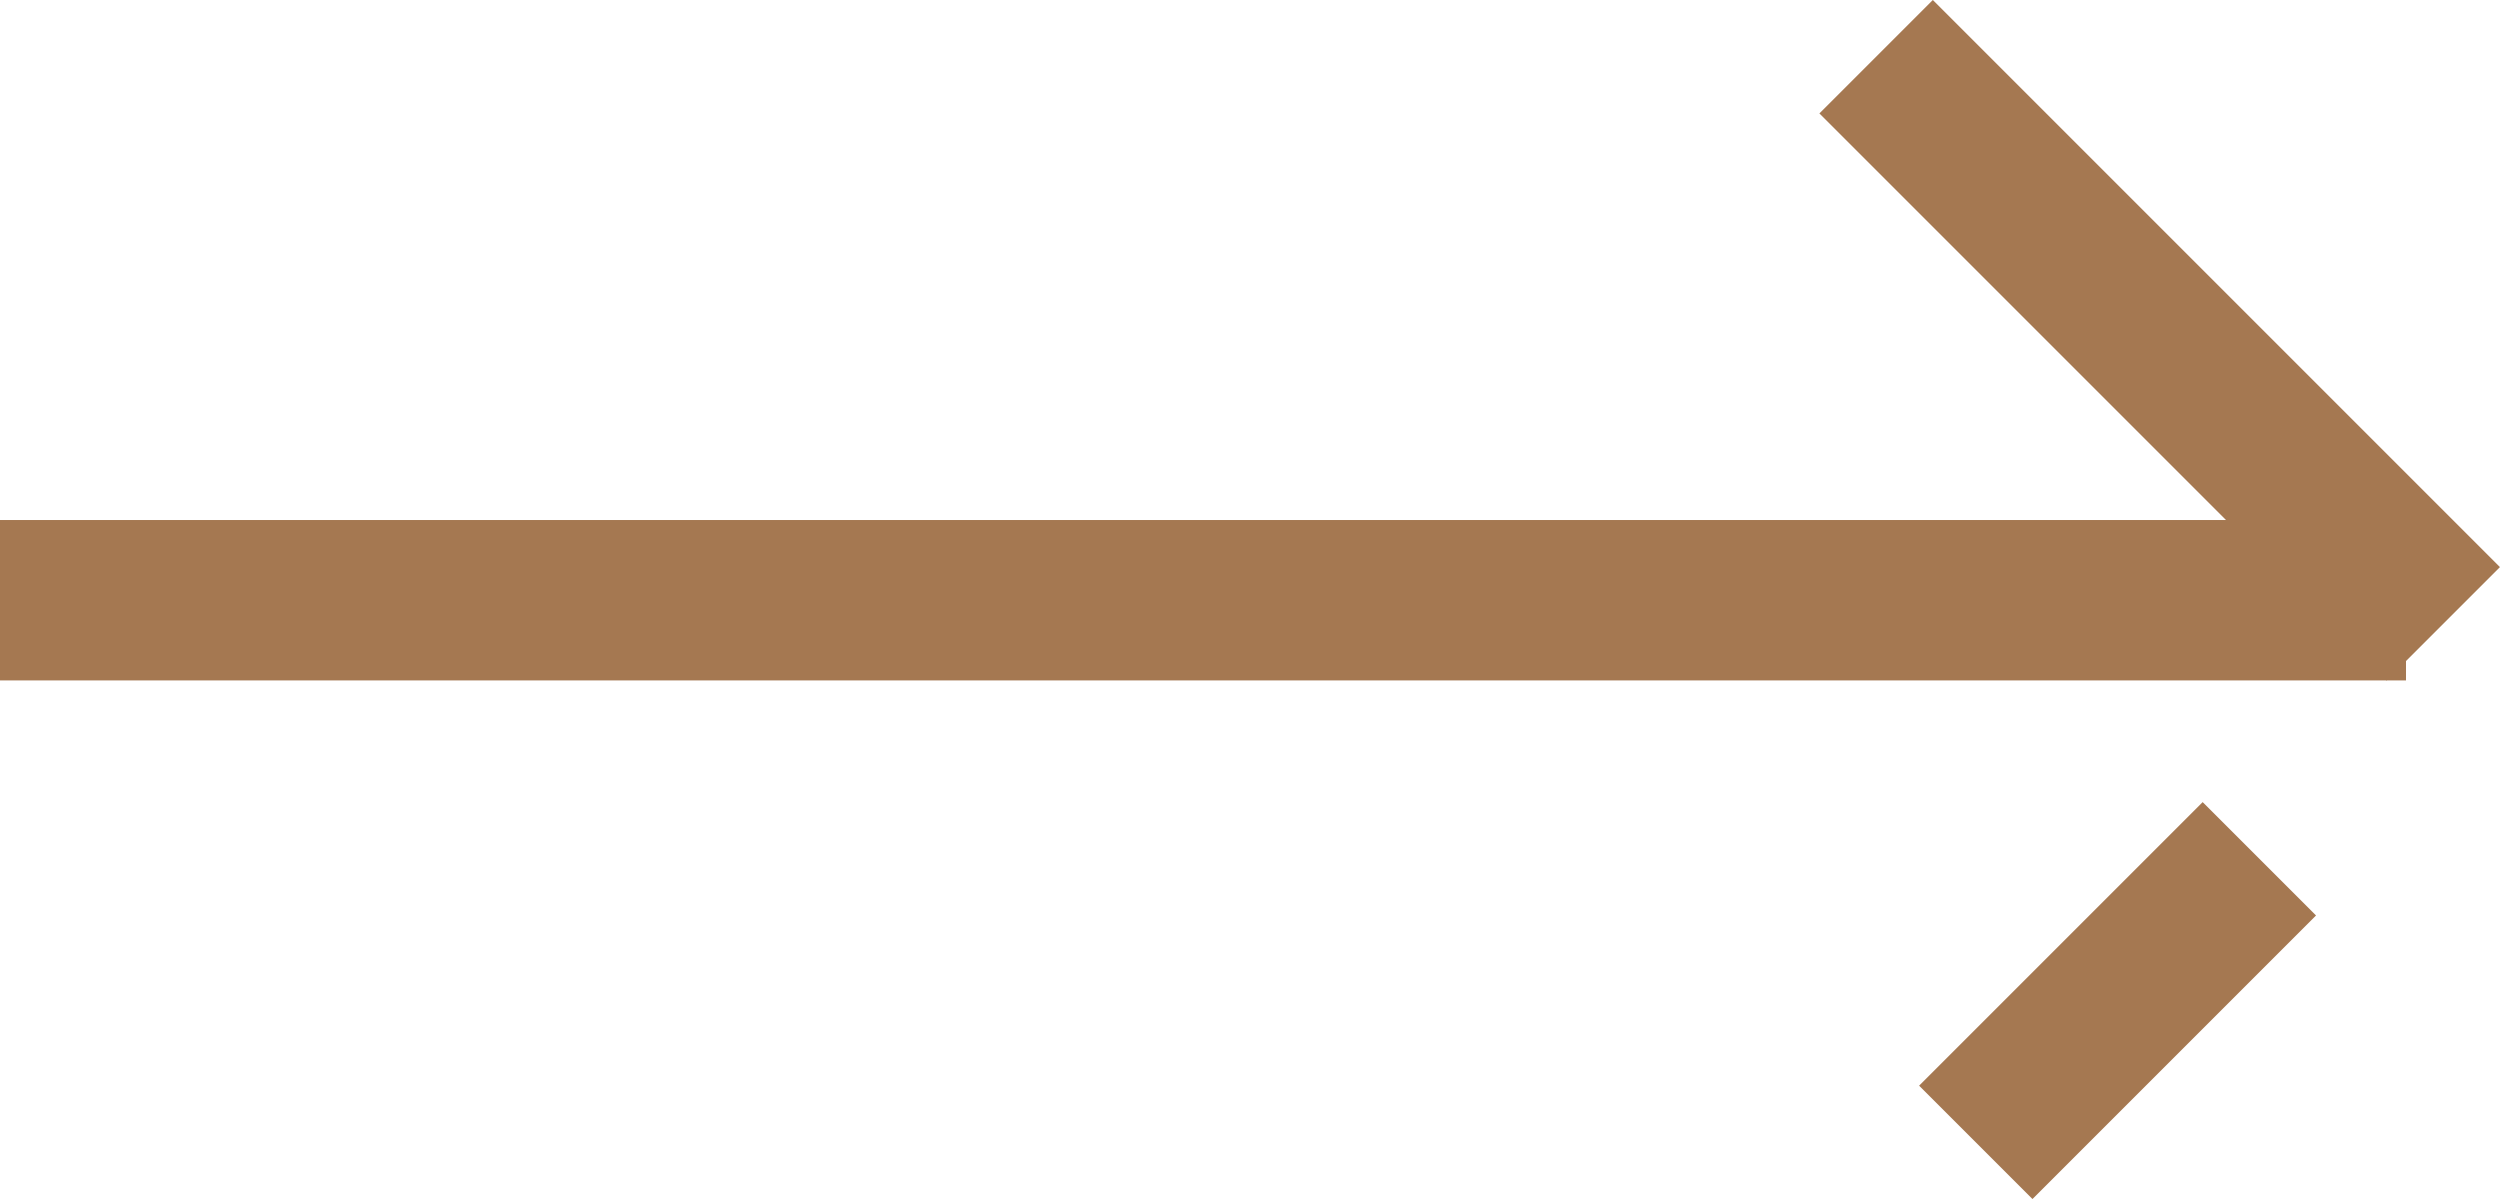
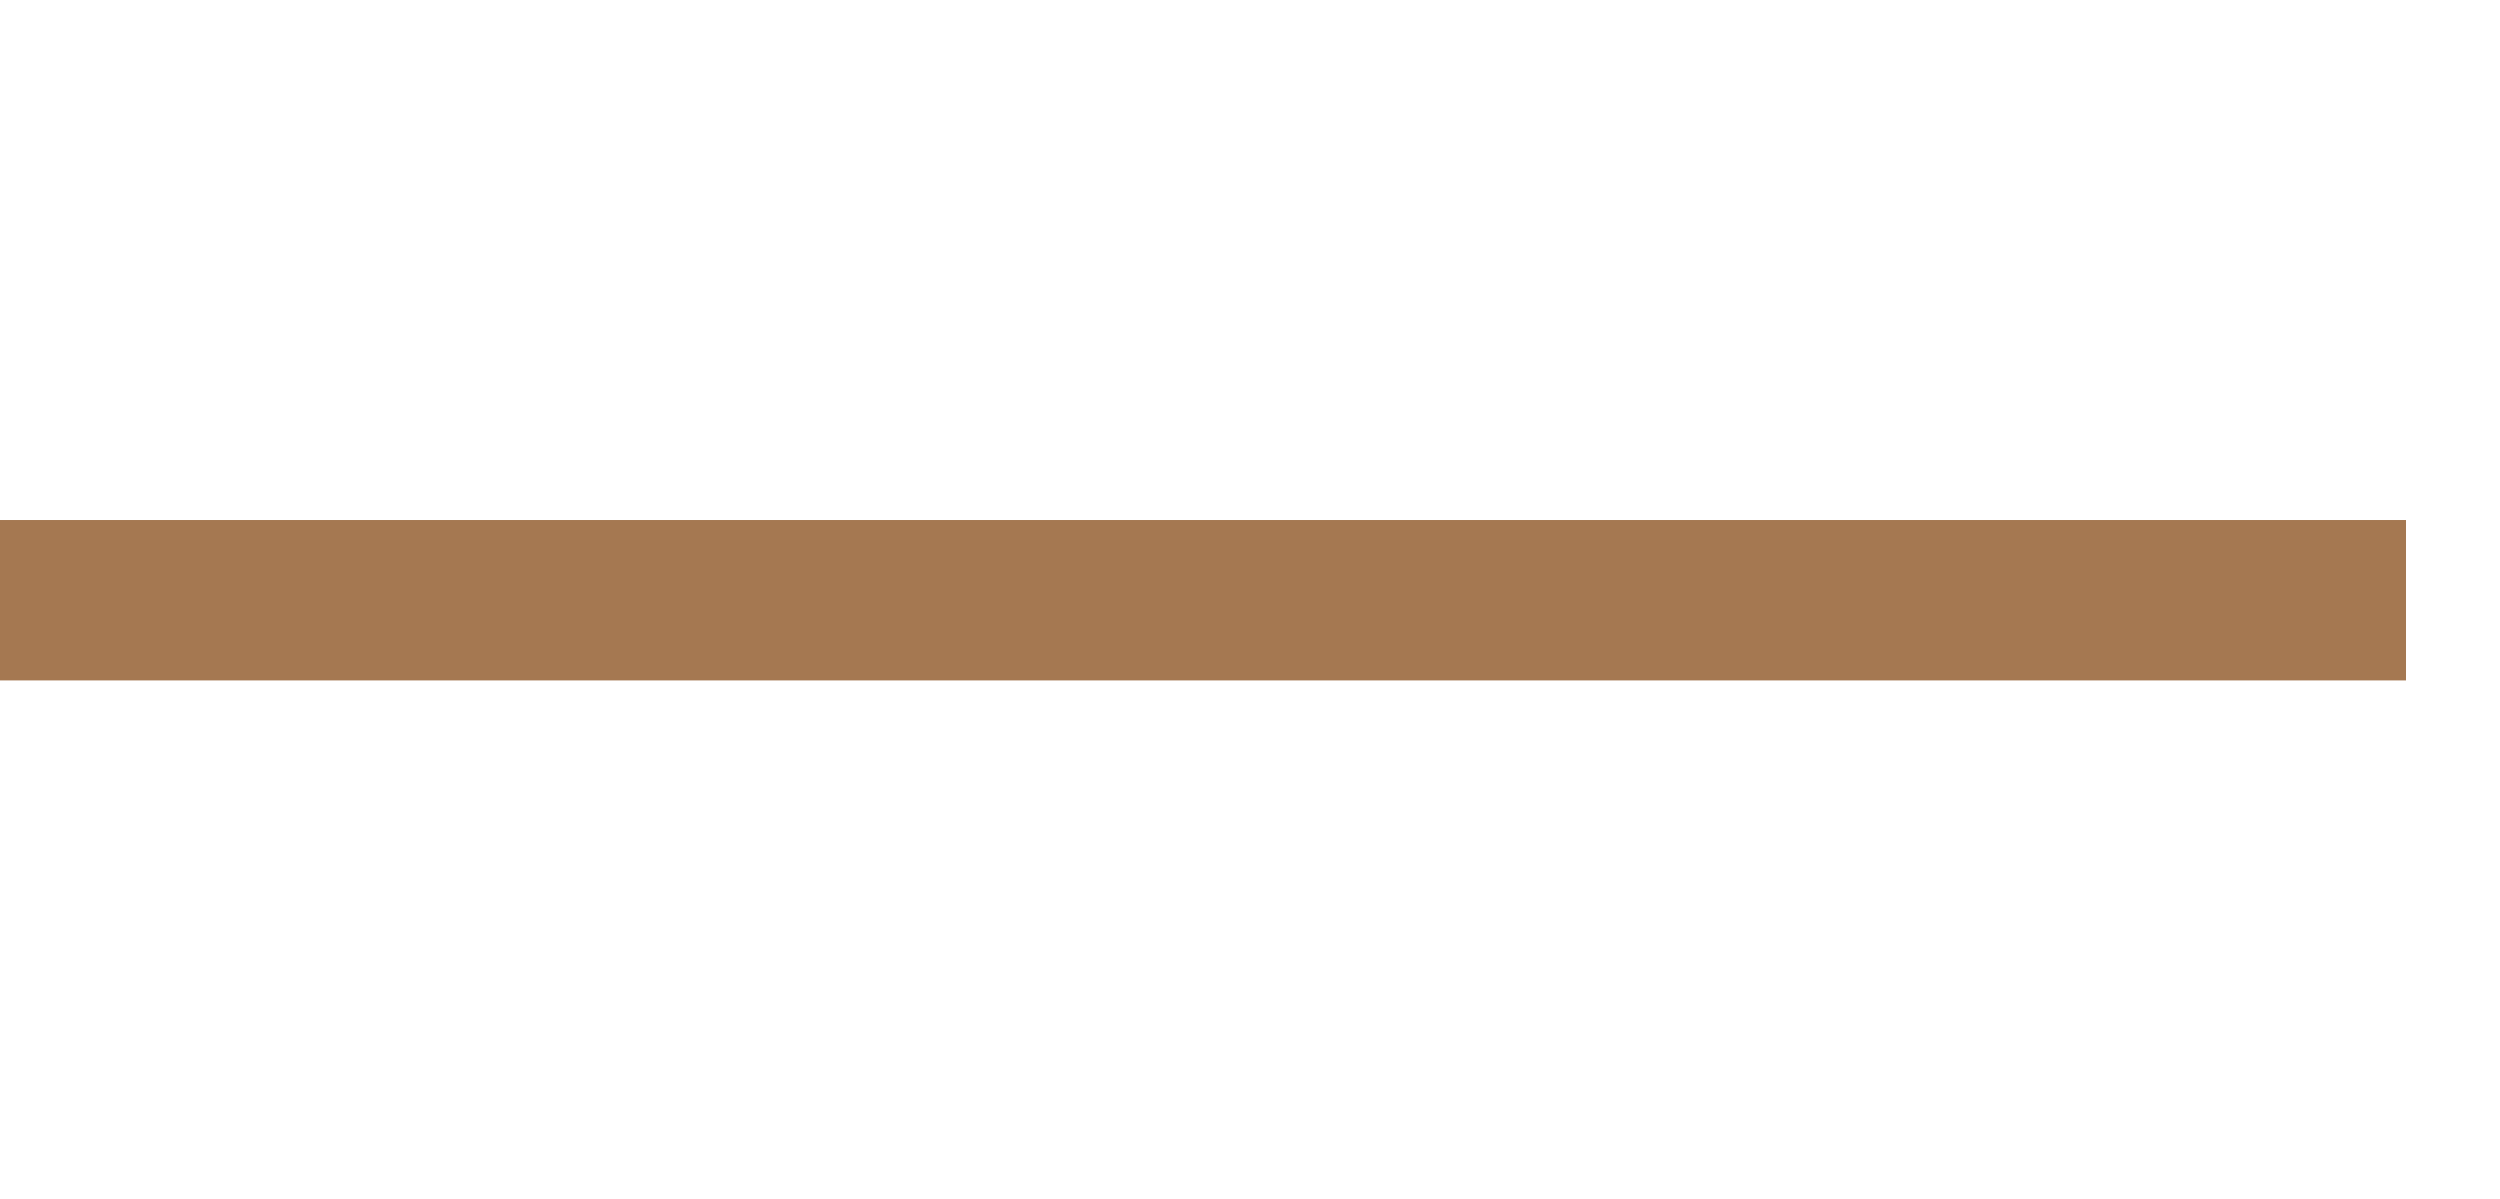
<svg xmlns="http://www.w3.org/2000/svg" id="arrow" width="31.172" height="14.951" viewBox="0 0 31.172 14.951">
  <rect id="Rectangle_7185" data-name="Rectangle 7185" width="30" height="2" transform="translate(0 6.484)" fill="#a57851" />
-   <rect id="Rectangle_7186" data-name="Rectangle 7186" width="10" height="2" transform="translate(24.1) rotate(45)" fill="#a57851" />
-   <rect id="Rectangle_7187" data-name="Rectangle 7187" width="5" height="1.999" transform="translate(23.929 13.537) rotate(-45)" fill="#a57851" />
</svg>